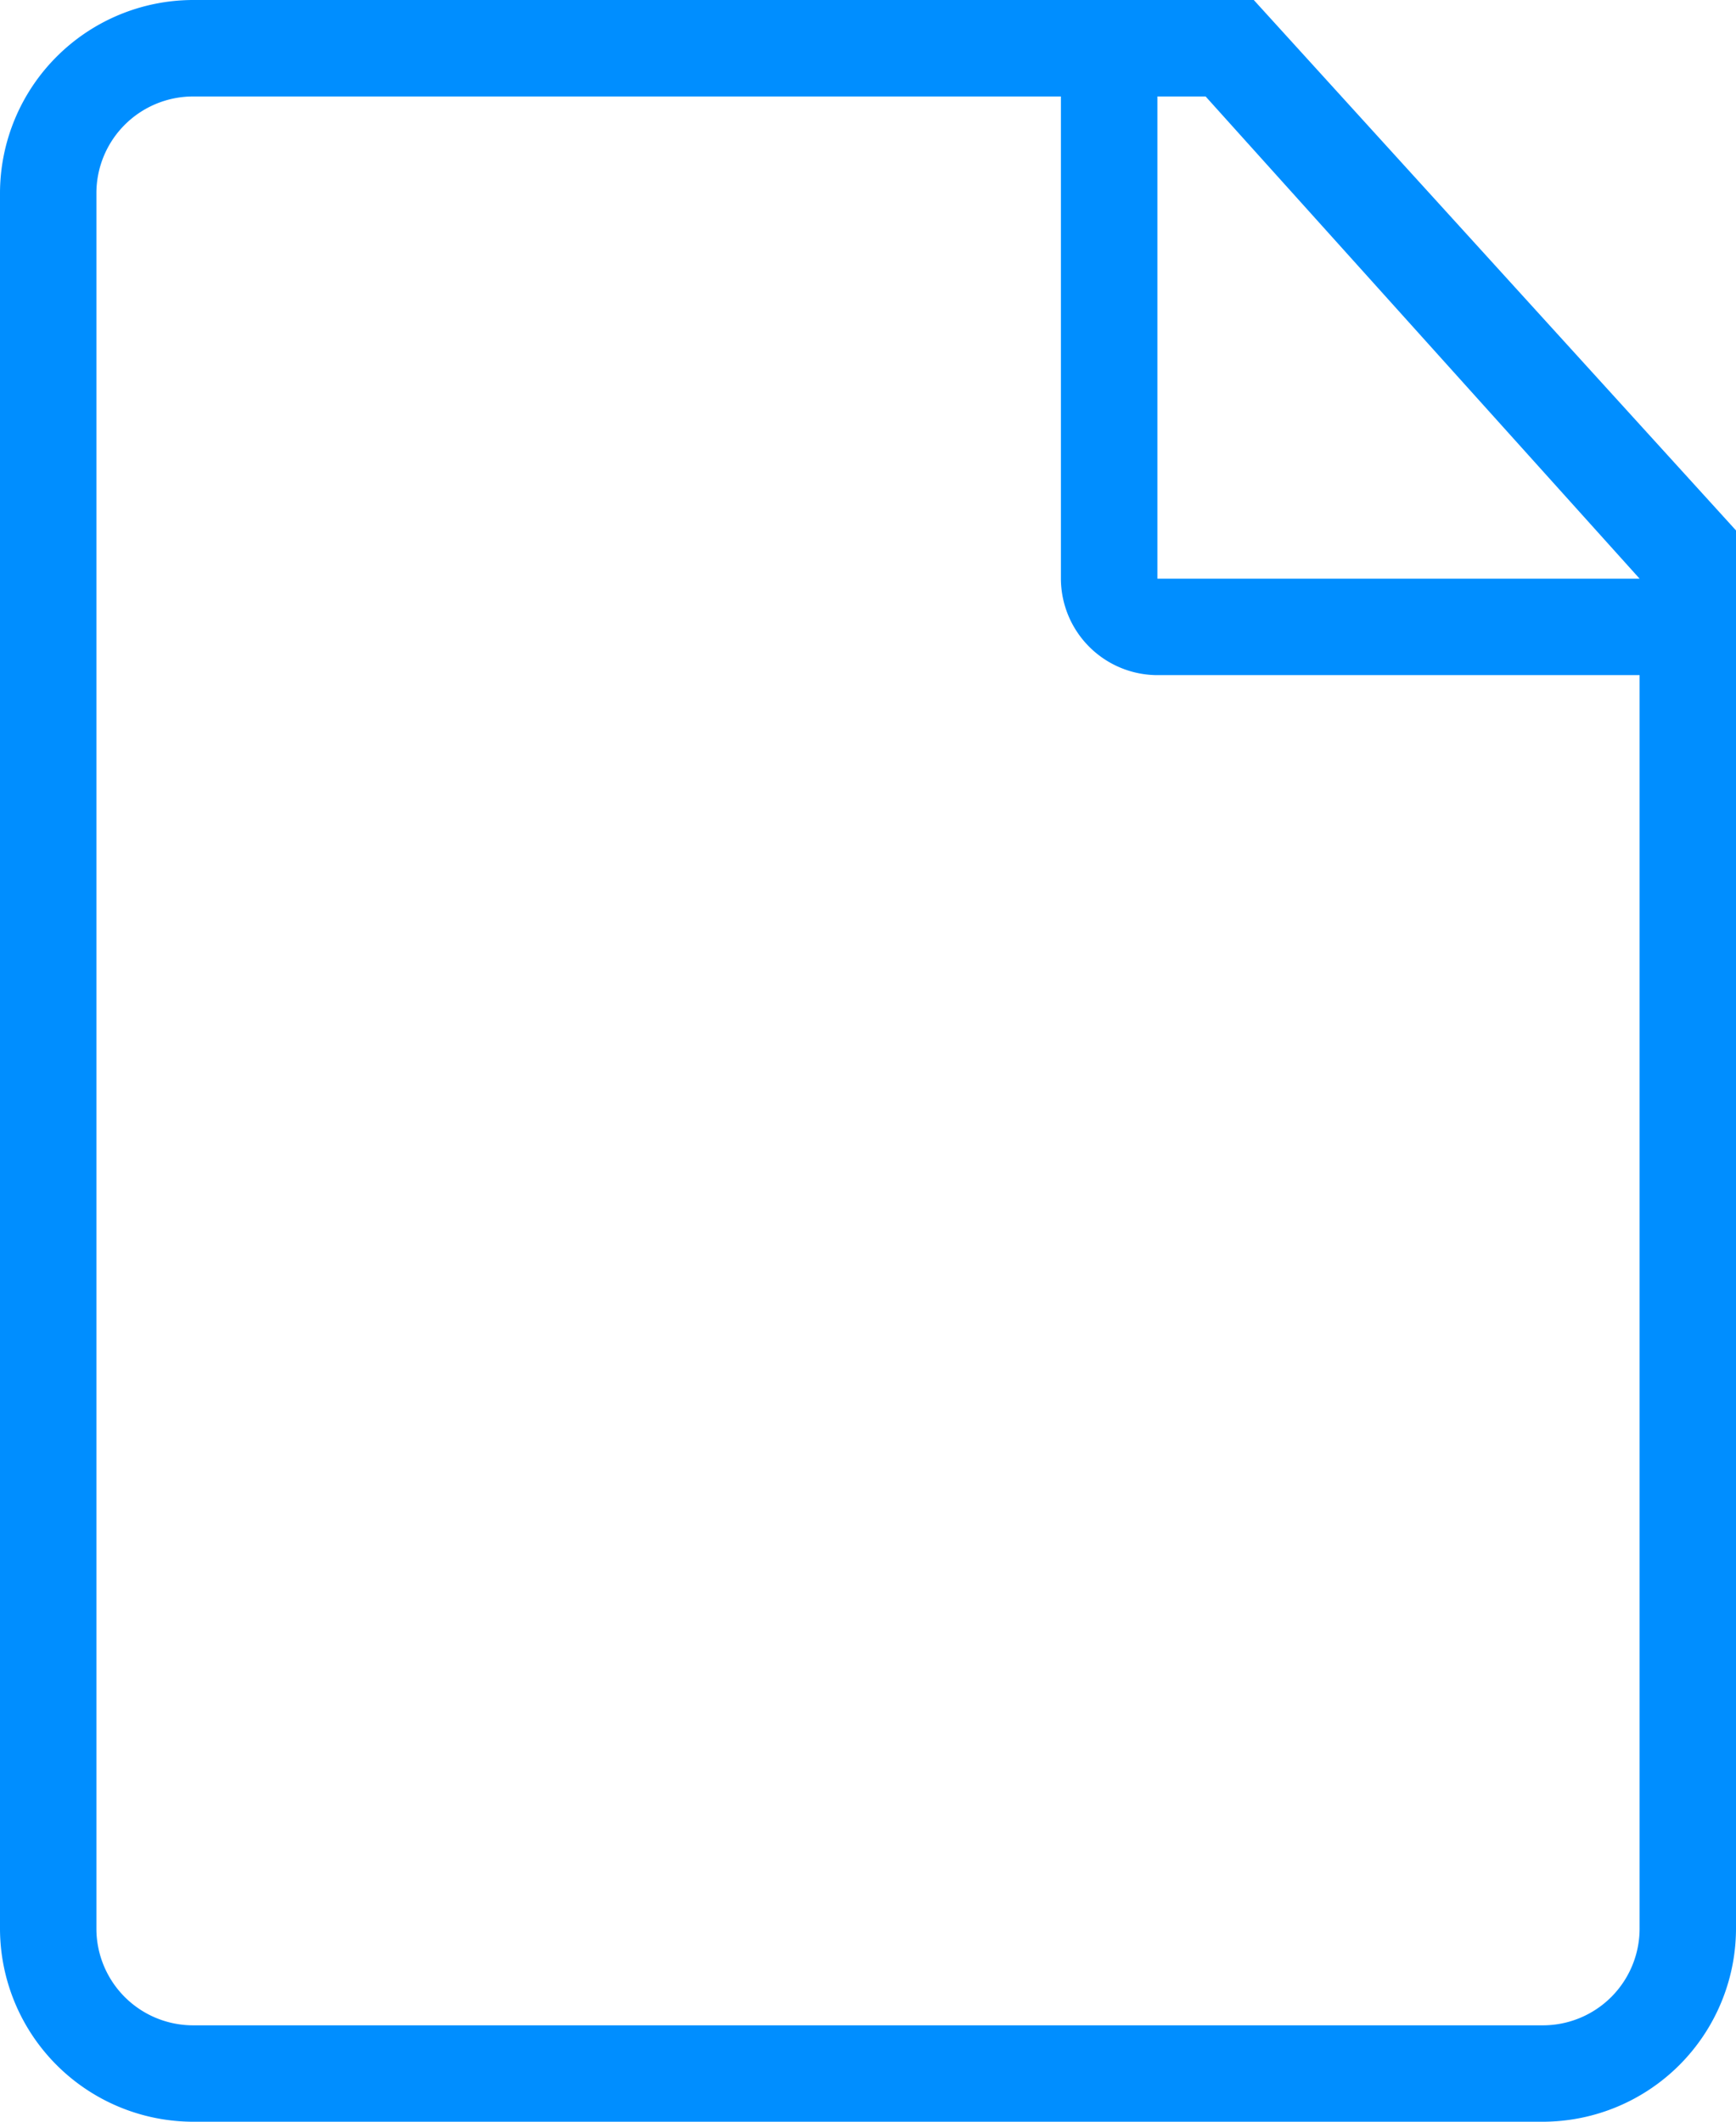
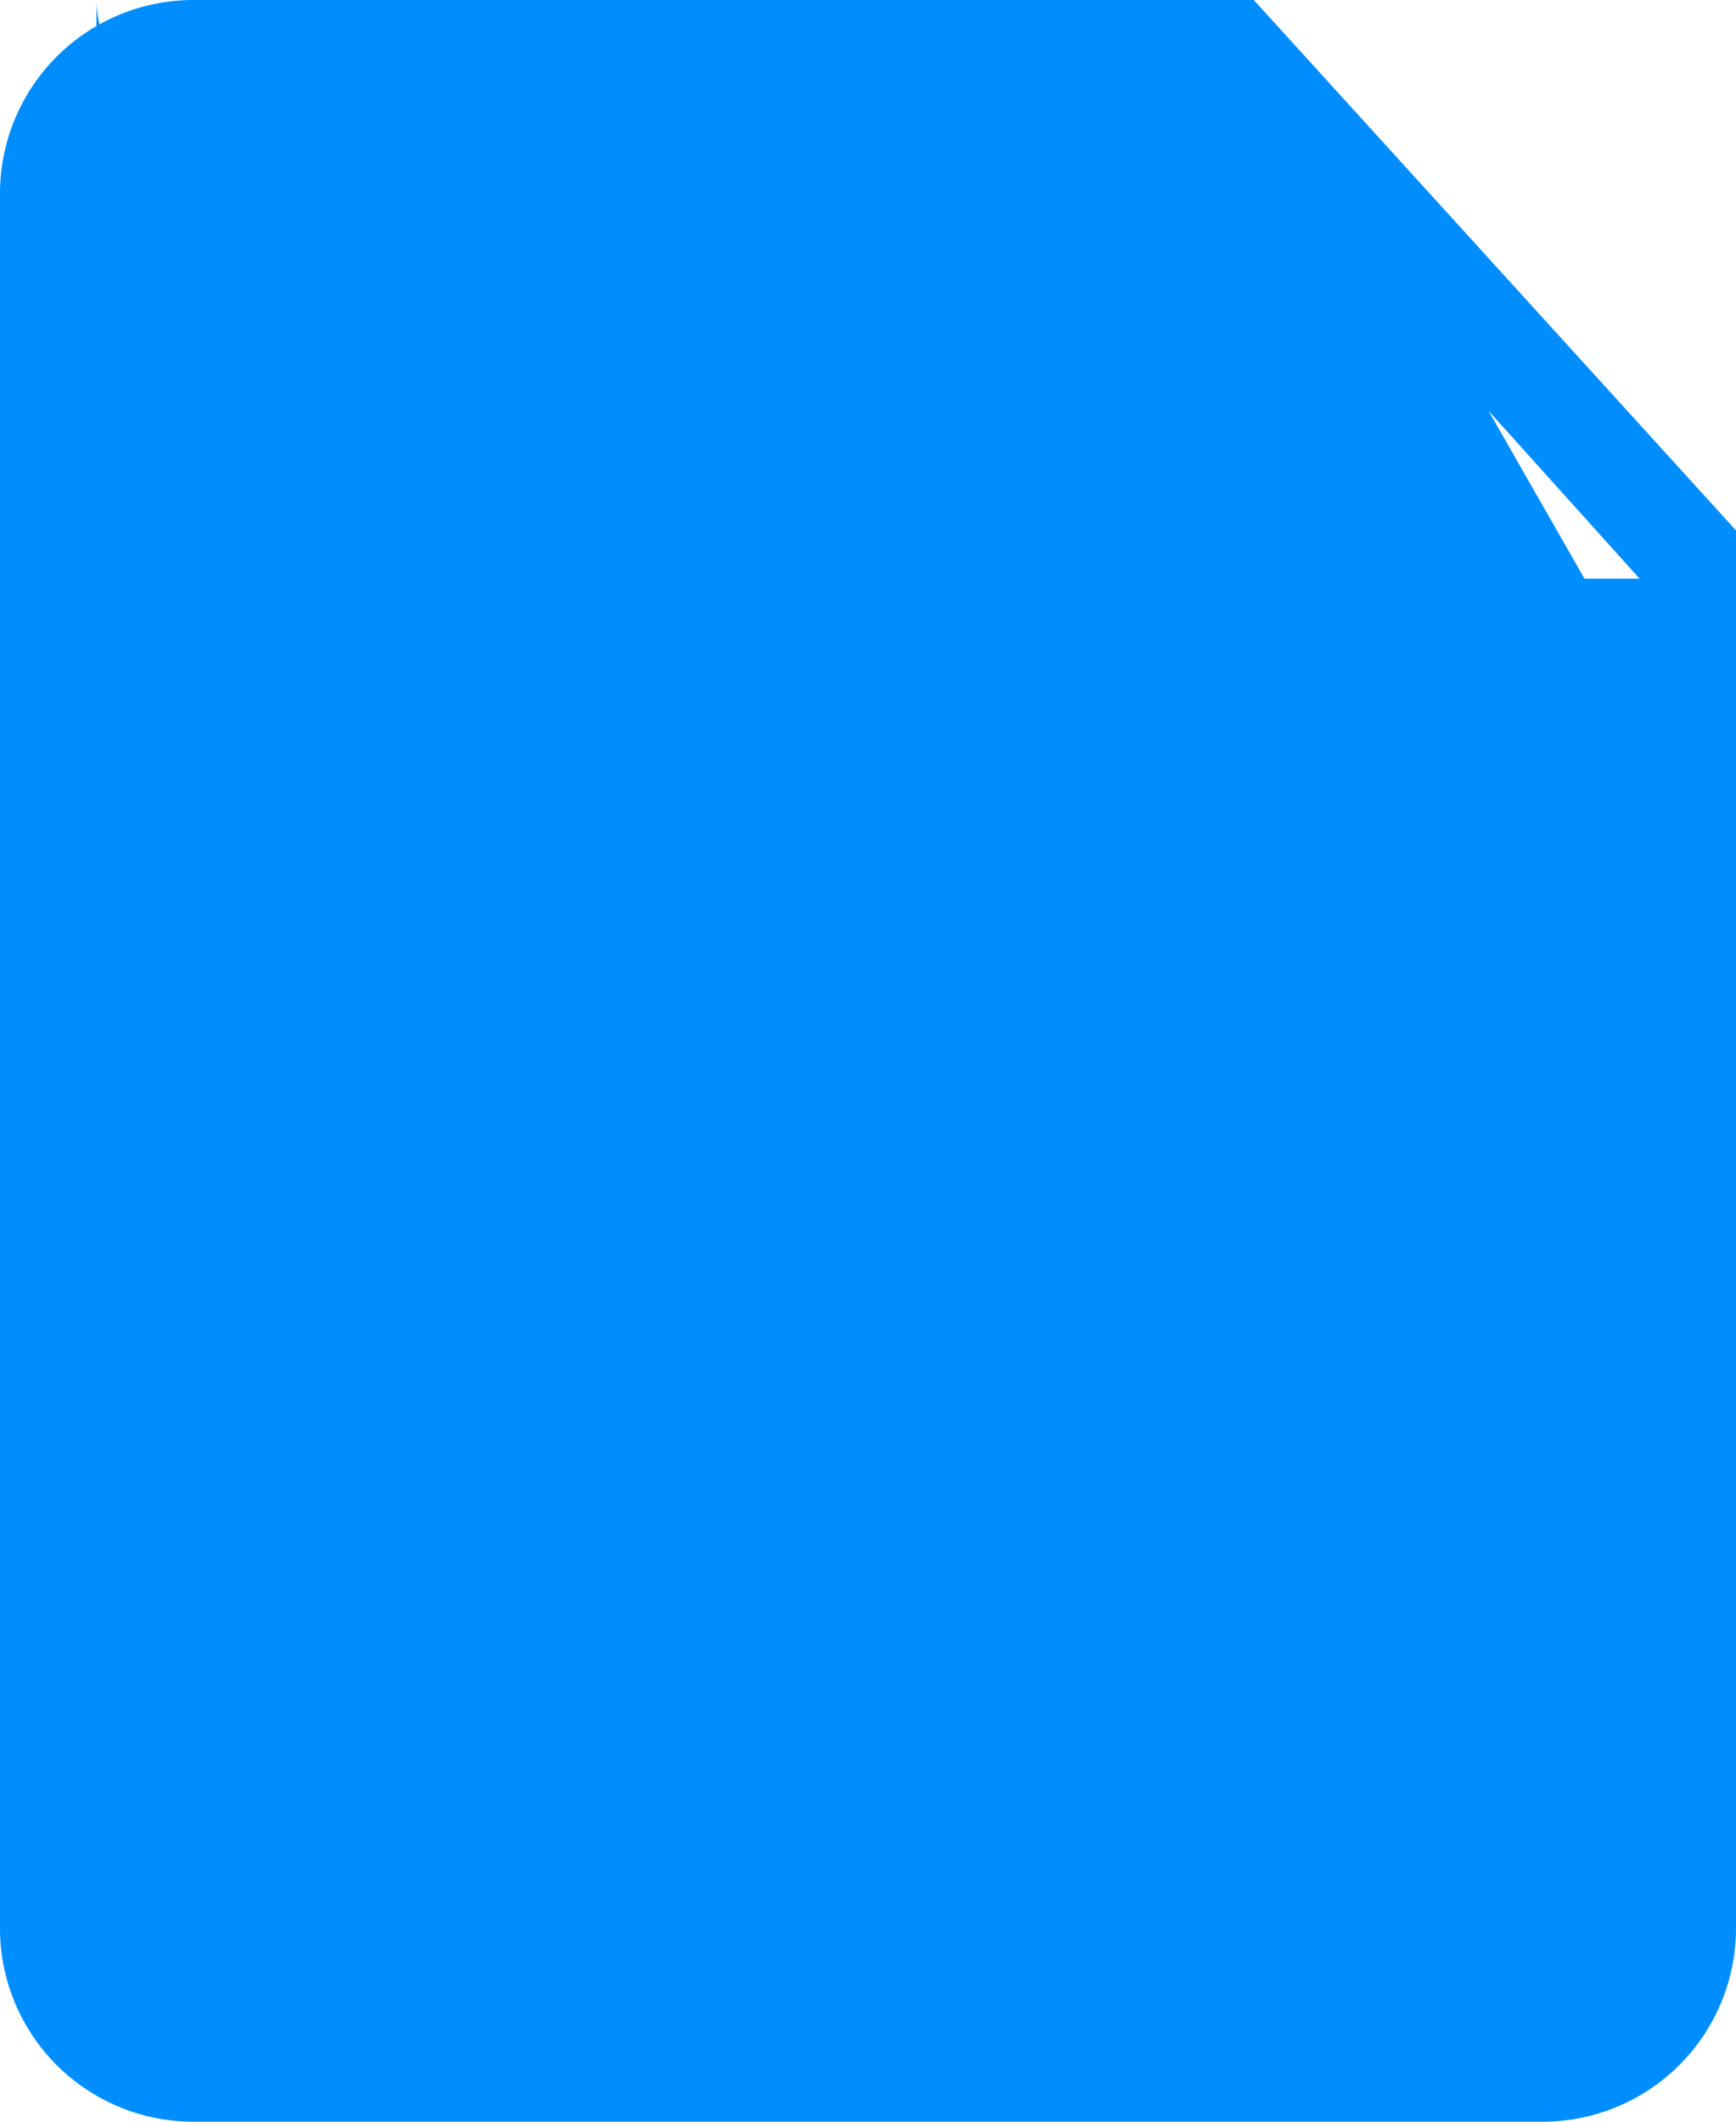
<svg xmlns="http://www.w3.org/2000/svg" viewBox="7117 925 24.545 30">
  <defs>
    <style>
      .cls-1 {
        fill: #008eff;
      }
    </style>
  </defs>
  <g id="Group_950" data-name="Group 950" transform="translate(6937)">
    <g id="Group_951" data-name="Group 951">
-       <path id="Path_265" data-name="Path 265" class="cls-1" d="M17.727,0h-15A2.735,2.735,0,0,0,0,2.727V27.273A2.735,2.735,0,0,0,2.727,30H21.818a2.735,2.735,0,0,0,2.727-2.727V7.5Zm5.455,27.273a1.368,1.368,0,0,1-1.364,1.364H2.727a1.368,1.368,0,0,1-1.364-1.364V2.727A1.368,1.368,0,0,1,2.727,1.364H15V8.182a1.368,1.368,0,0,0,1.364,1.364h6.818ZM16.364,8.182V1.364h.682l6.136,6.818Z" transform="translate(180 925)" />
+       <path id="Path_265" data-name="Path 265" class="cls-1" d="M17.727,0h-15A2.735,2.735,0,0,0,0,2.727V27.273A2.735,2.735,0,0,0,2.727,30H21.818a2.735,2.735,0,0,0,2.727-2.727V7.5Za1.368,1.368,0,0,1-1.364,1.364H2.727a1.368,1.368,0,0,1-1.364-1.364V2.727A1.368,1.368,0,0,1,2.727,1.364H15V8.182a1.368,1.368,0,0,0,1.364,1.364h6.818ZM16.364,8.182V1.364h.682l6.136,6.818Z" transform="translate(180 925)" />
    </g>
  </g>
</svg>